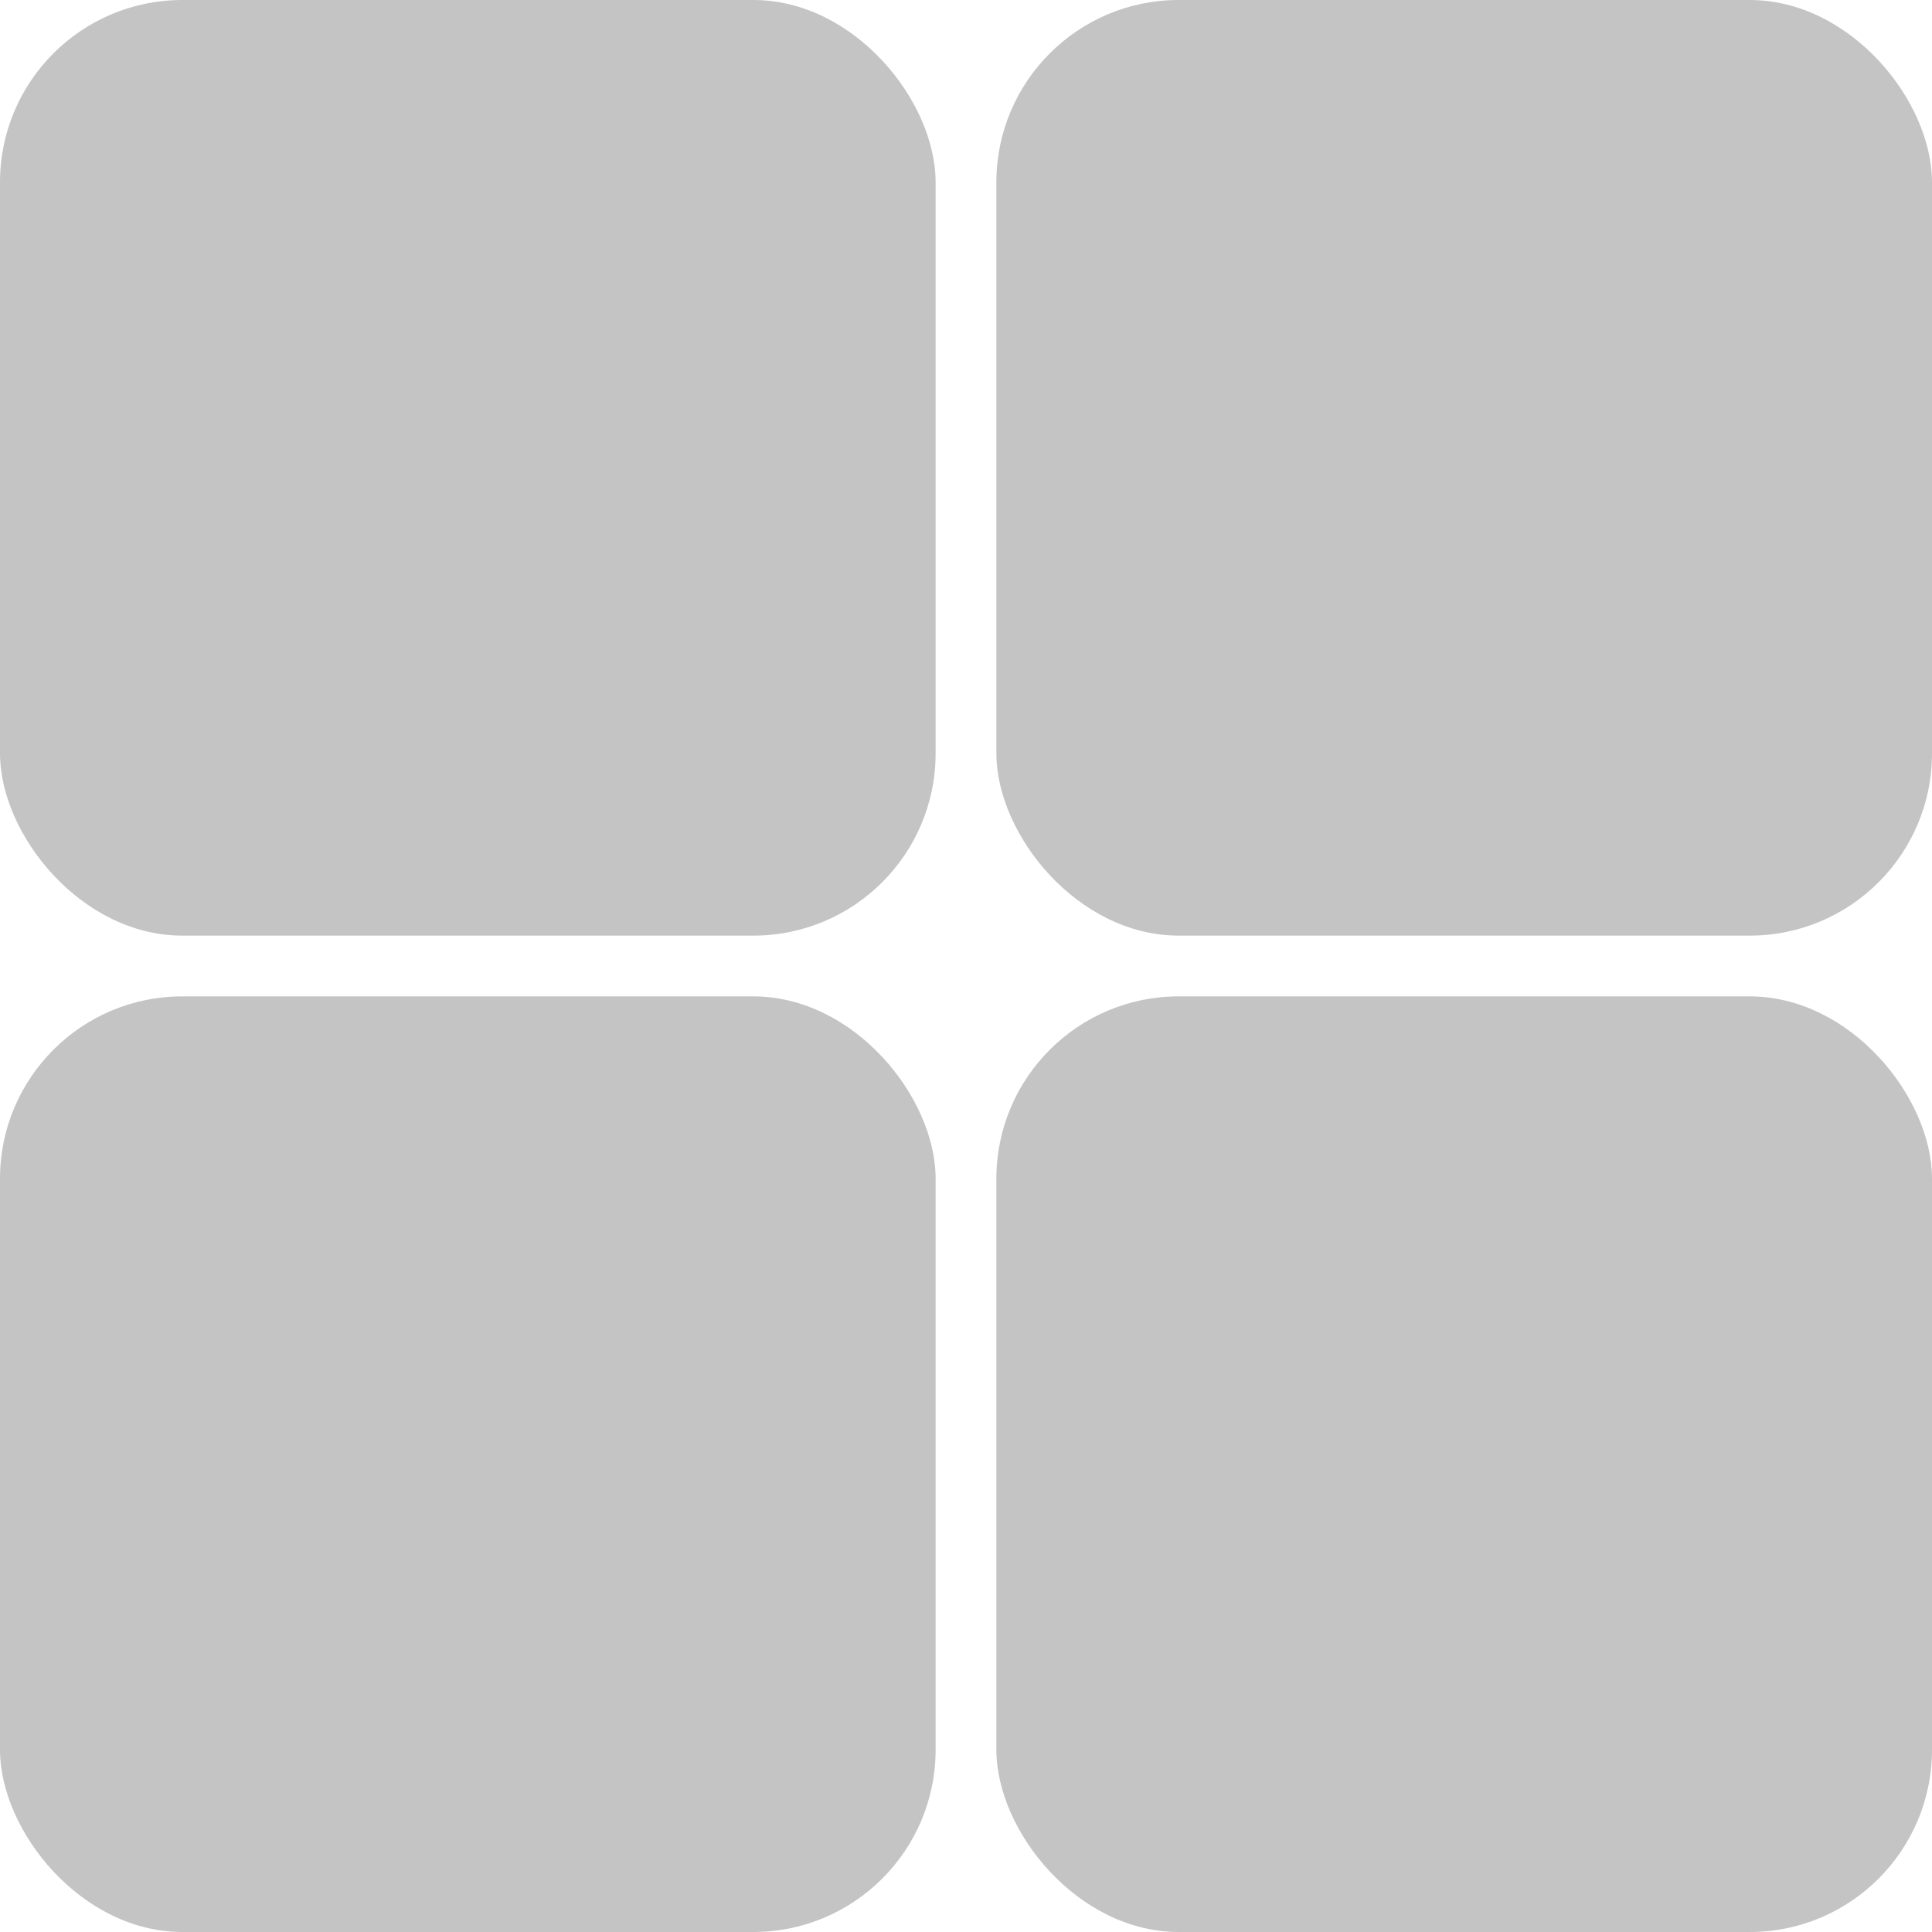
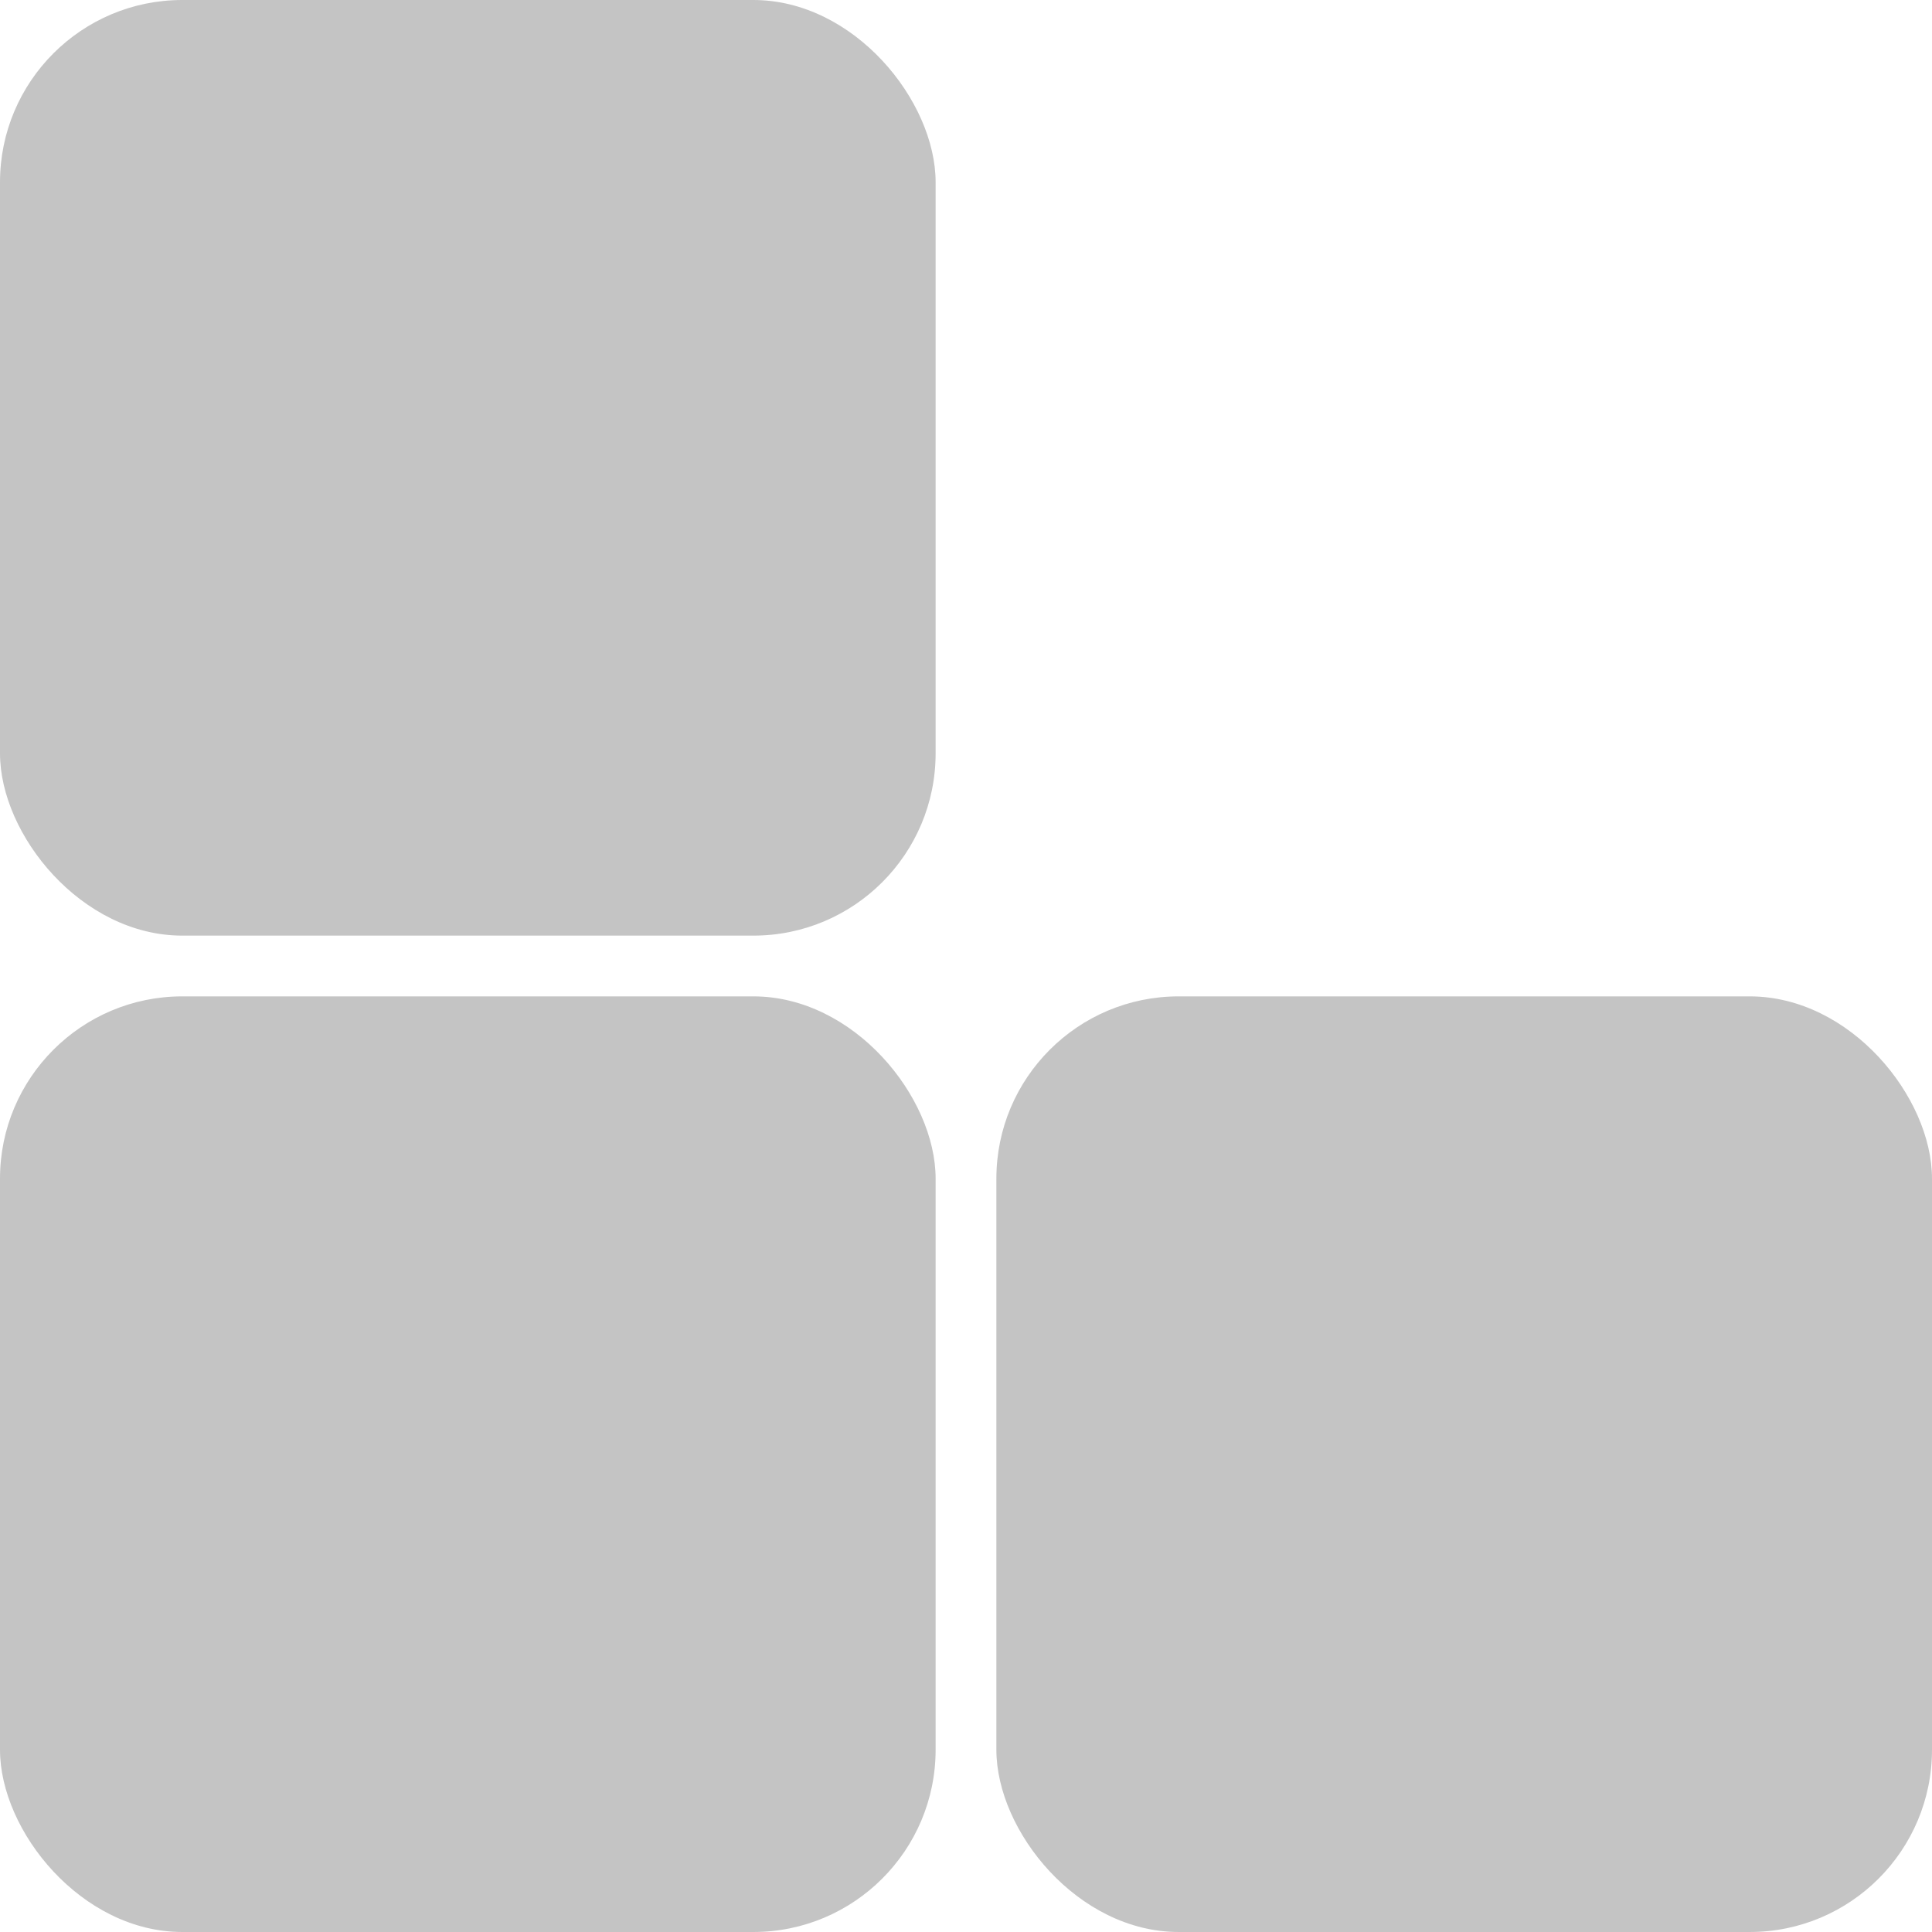
<svg xmlns="http://www.w3.org/2000/svg" width="318" height="318" viewBox="0 0 318 318" fill="none">
  <rect width="154" height="154" rx="30" fill="#C4C4C4" />
-   <rect x="164" width="154" height="154" rx="30" fill="#C4C4C4" />
  <rect y="164" width="154" height="154" rx="30" fill="#C4C4C4" />
  <rect x="164" y="164" width="154" height="154" rx="30" fill="#C4C4C4" />
</svg>